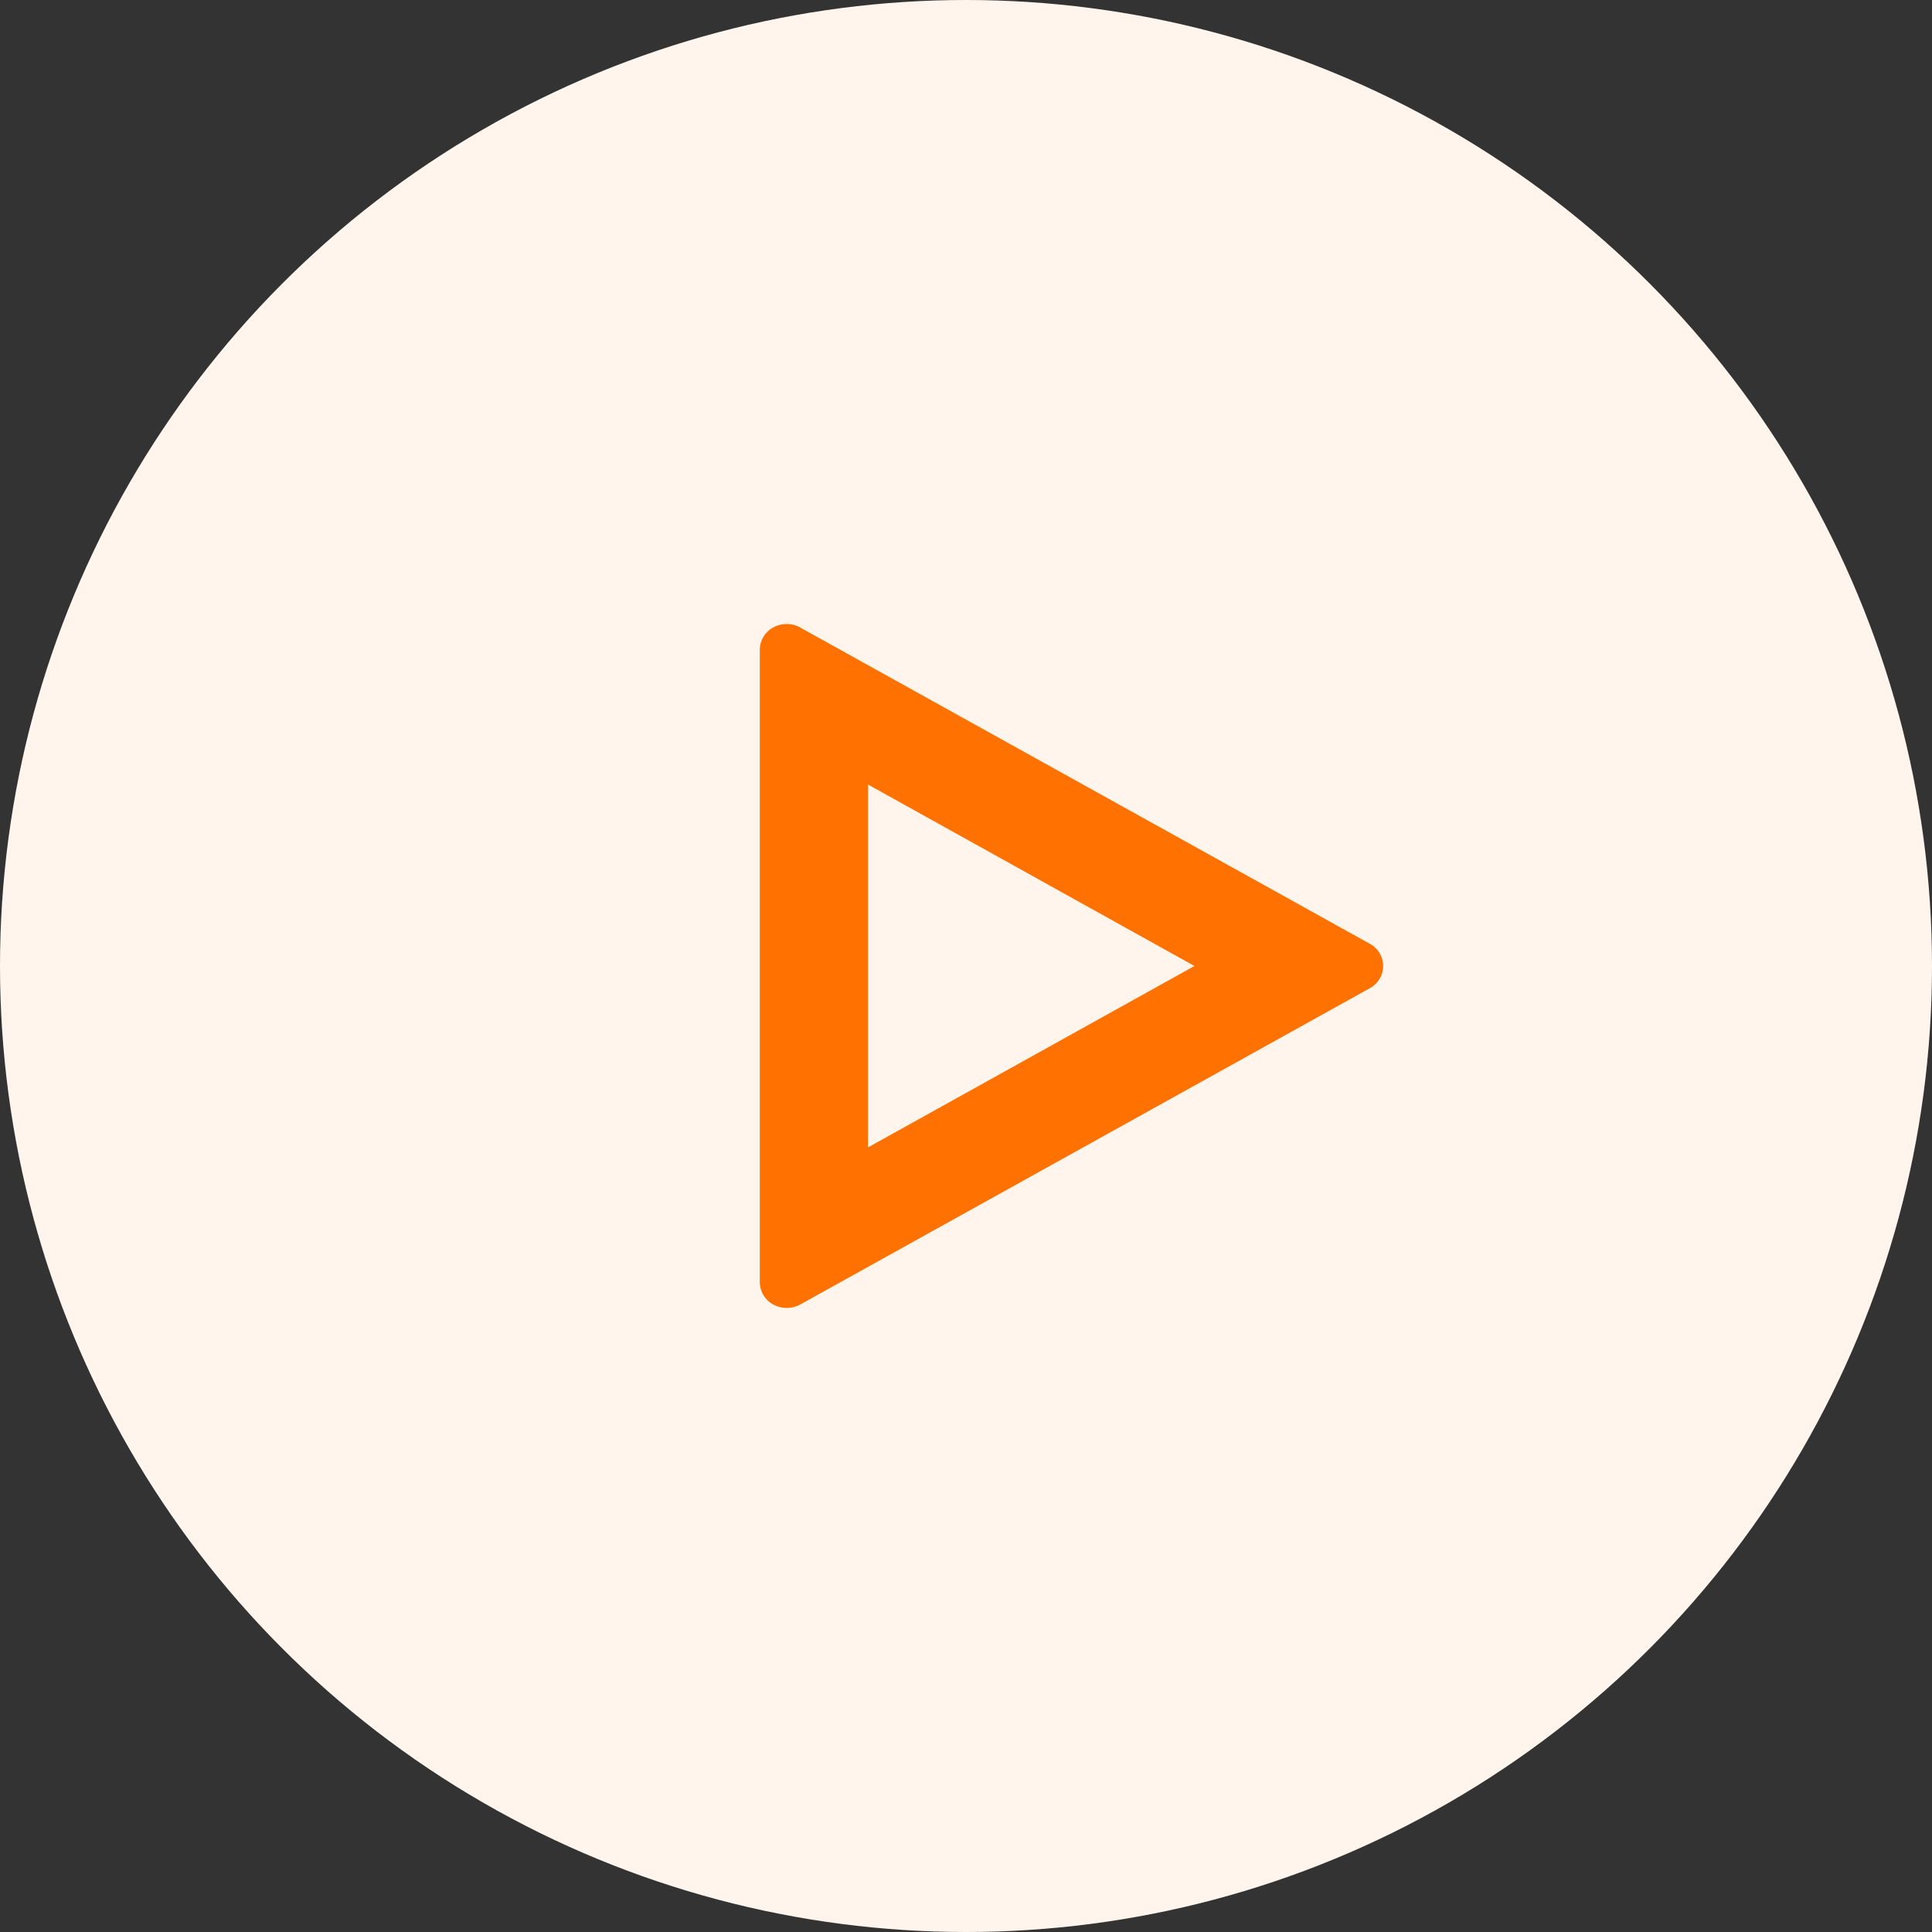
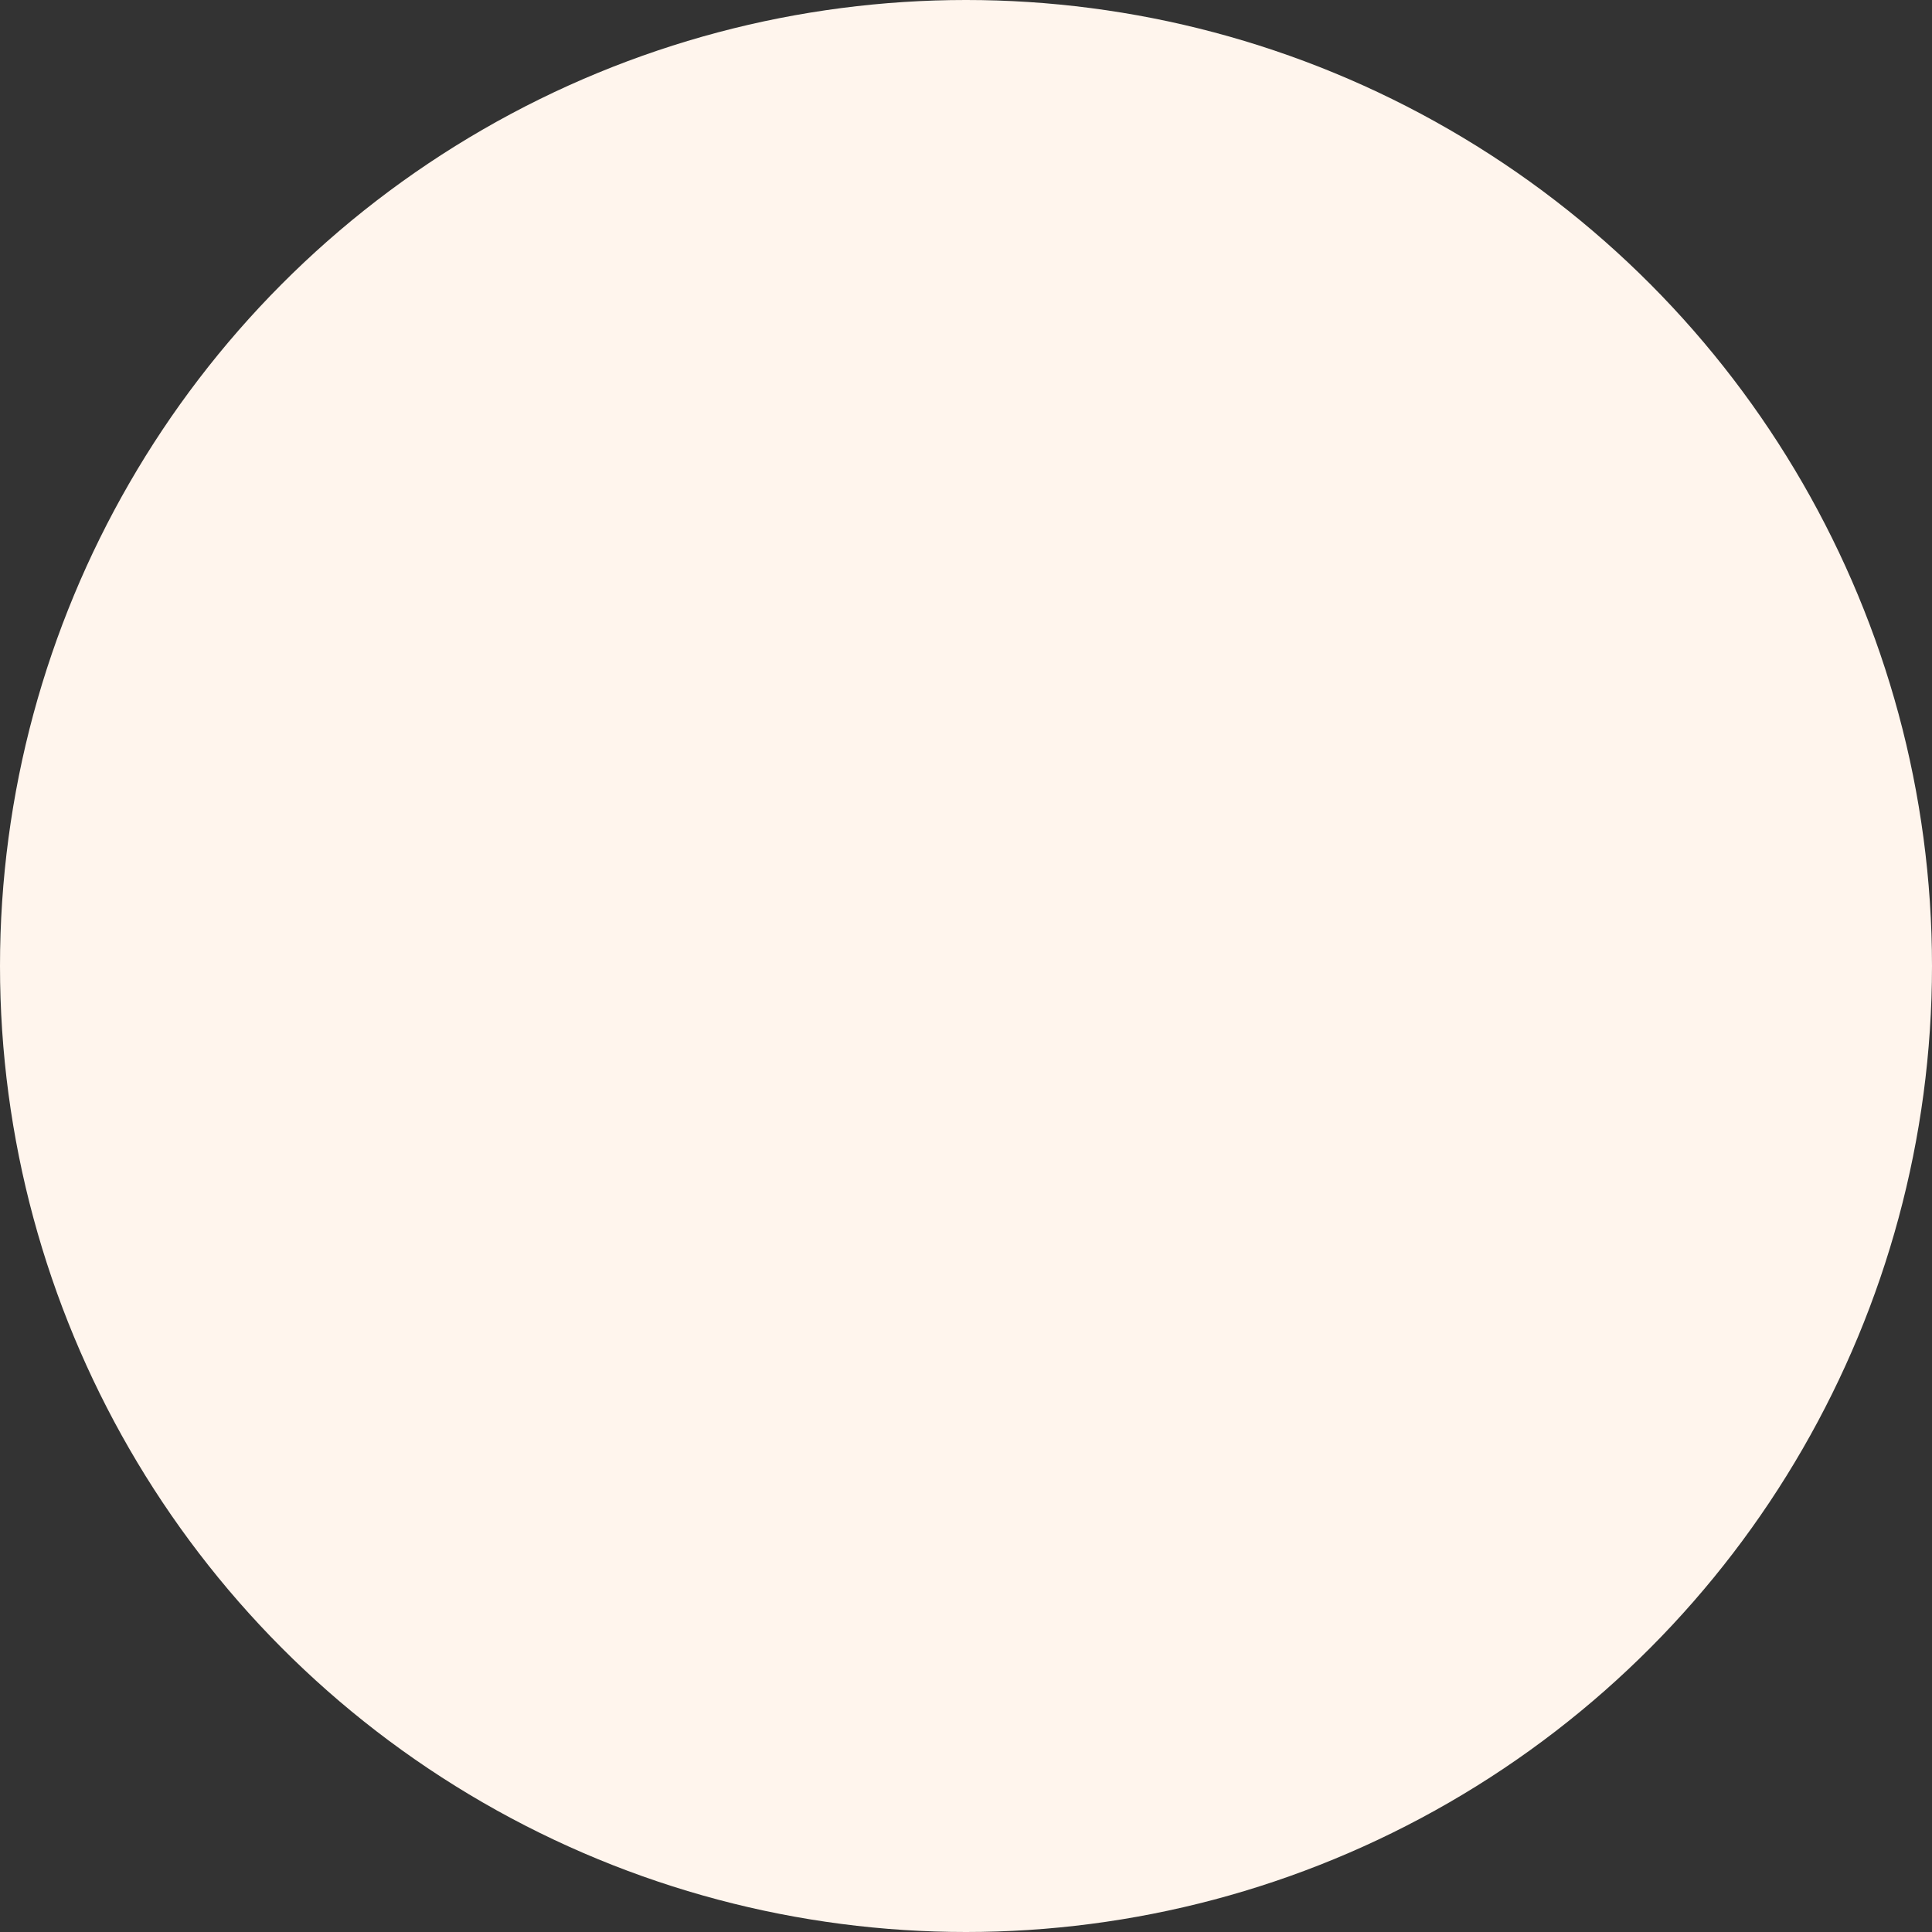
<svg xmlns="http://www.w3.org/2000/svg" width="29" height="29" viewBox="0 0 29 29">
  <rect x="0" y="0" width="29" height="29" fill="#333333" stroke="none" />
  <g transform="translate(-1133 -472)">
    <circle cx="14.5" cy="14.5" r="14.5" transform="translate(1133 472)" fill="#fff5ed" />
    <g transform="translate(1138 477)">
-       <path d="M0,0H19V19H0Z" fill="none" />
-       <path d="M8.627,7.779v5.447l4.9-2.723ZM7.612,5.424l8.546,4.745a.378.378,0,0,1,0,.668L7.612,15.583a.425.425,0,0,1-.409,0,.384.384,0,0,1-.2-.337V5.758a.384.384,0,0,1,.2-.336.425.425,0,0,1,.408,0Z" transform="translate(-0.598 -1.003)" fill="#ff7100" />
-     </g>
+       </g>
  </g>
</svg>